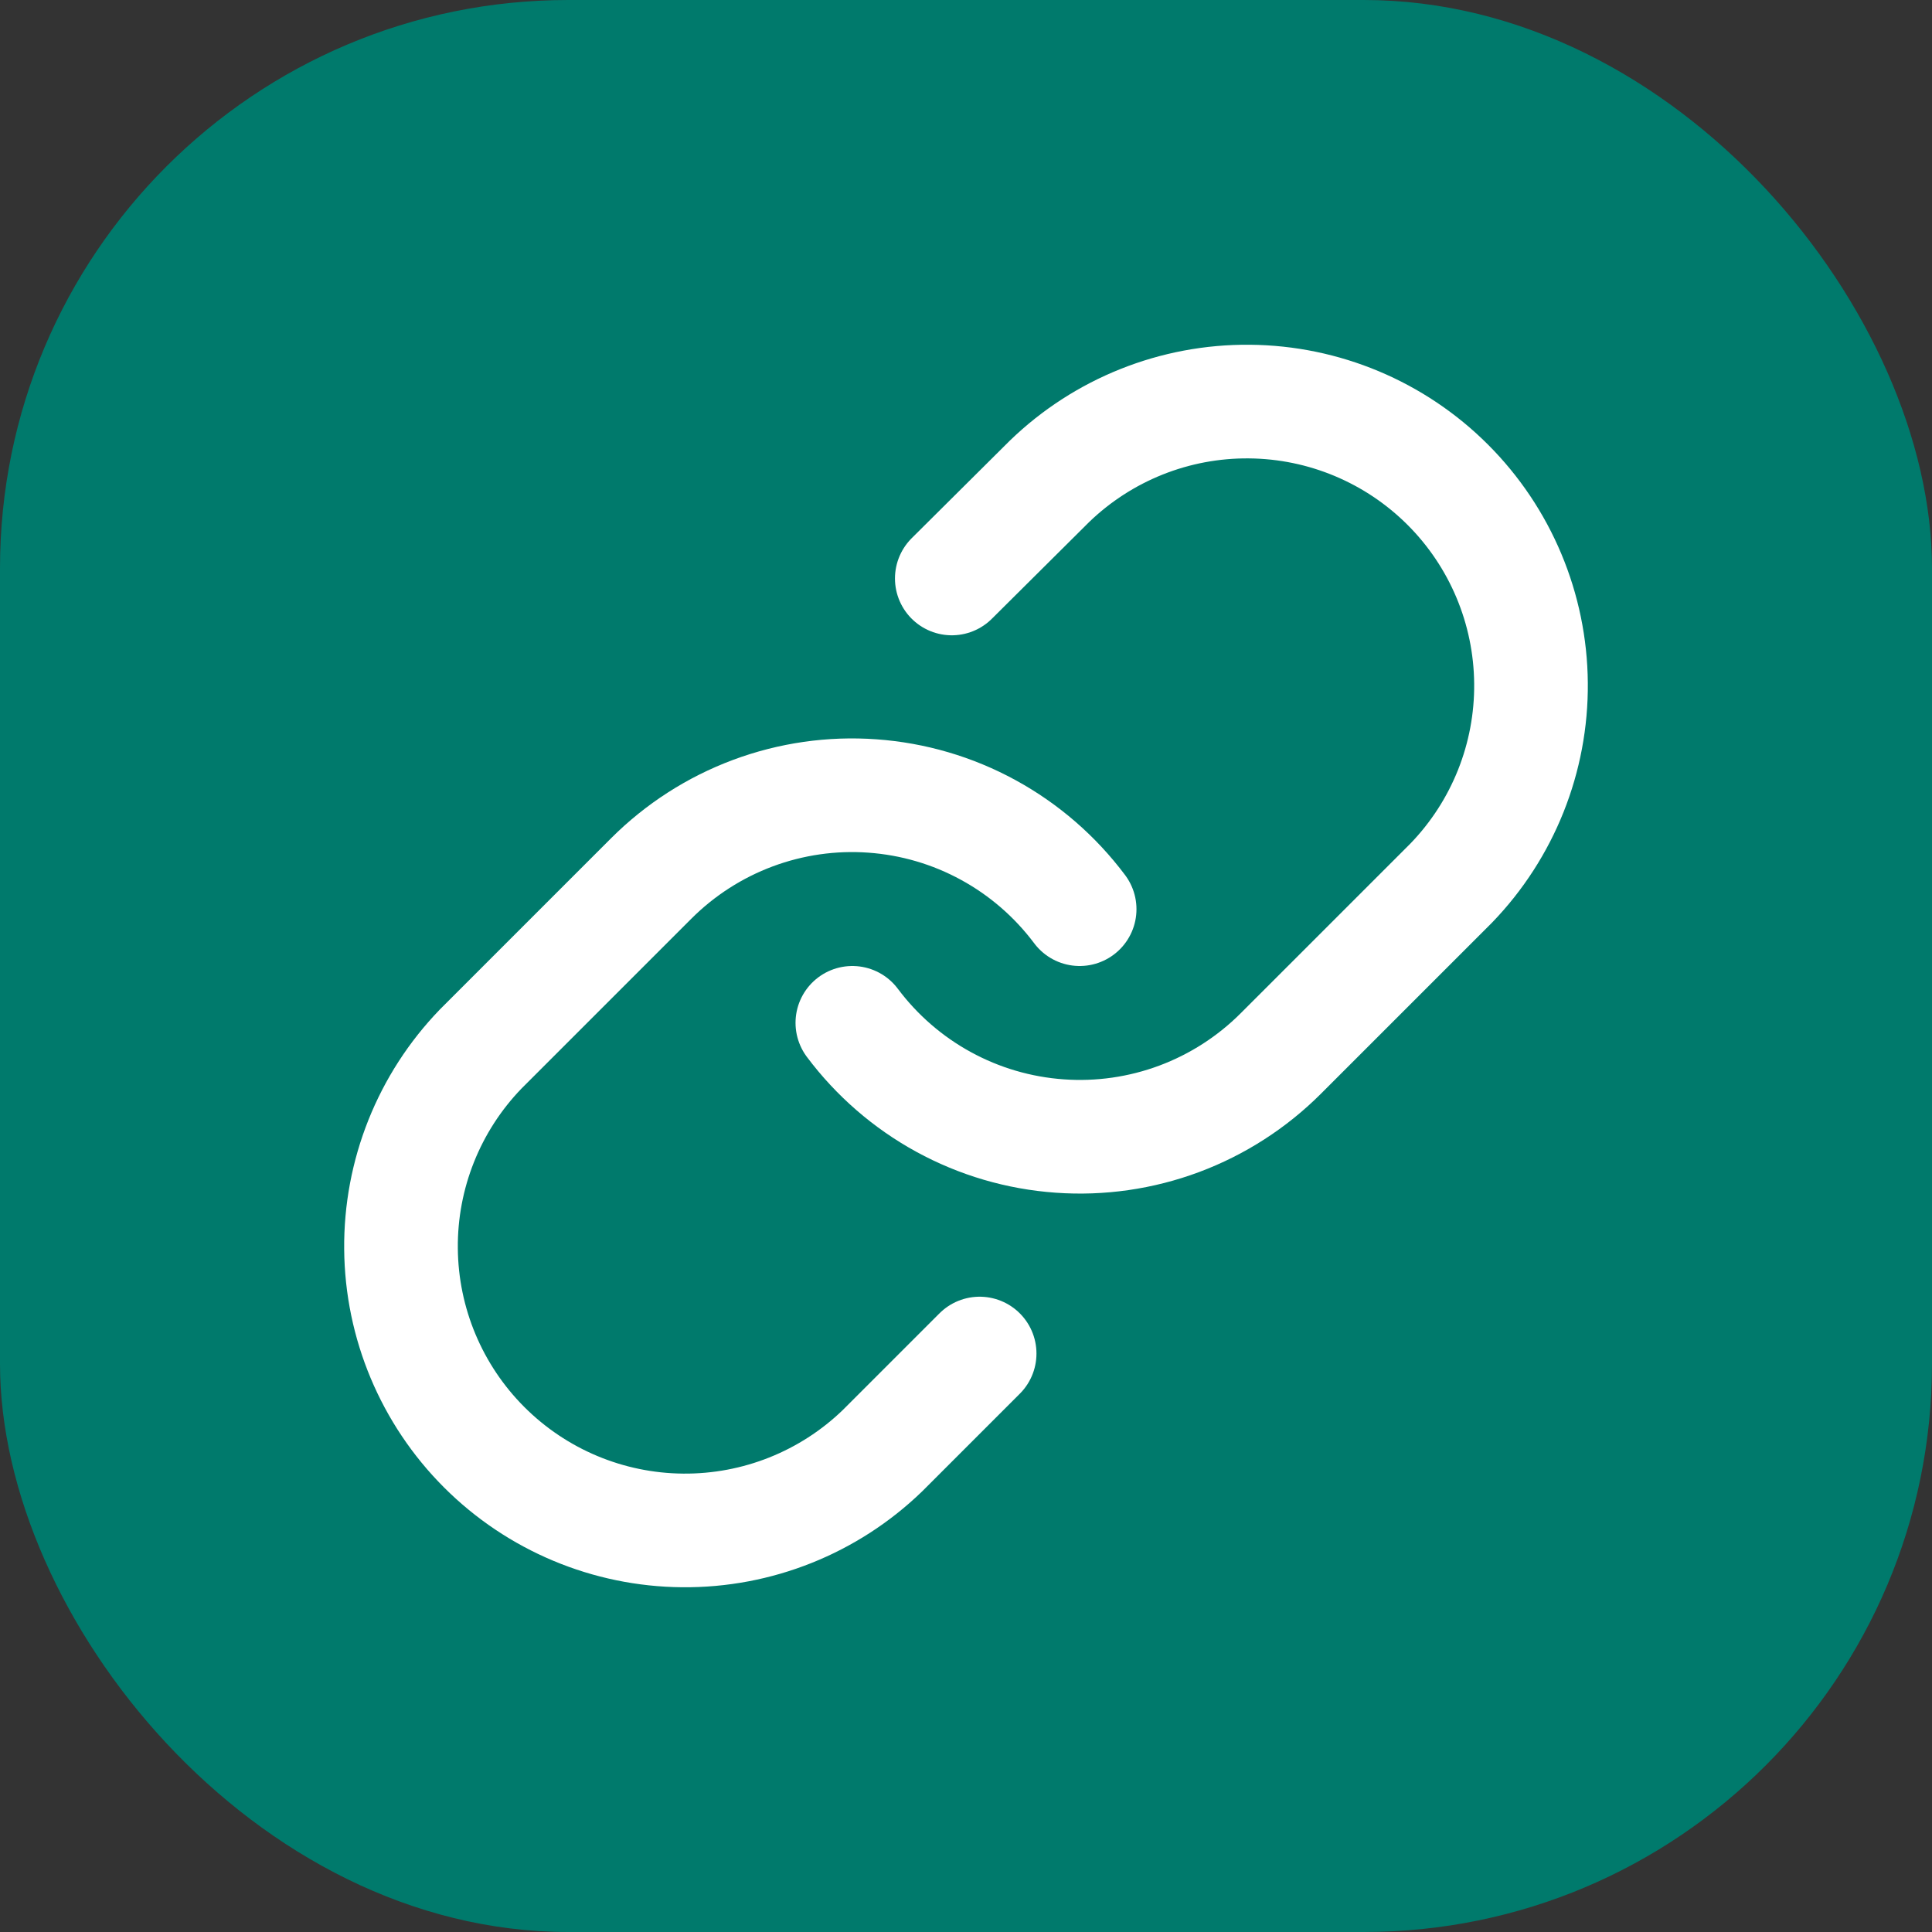
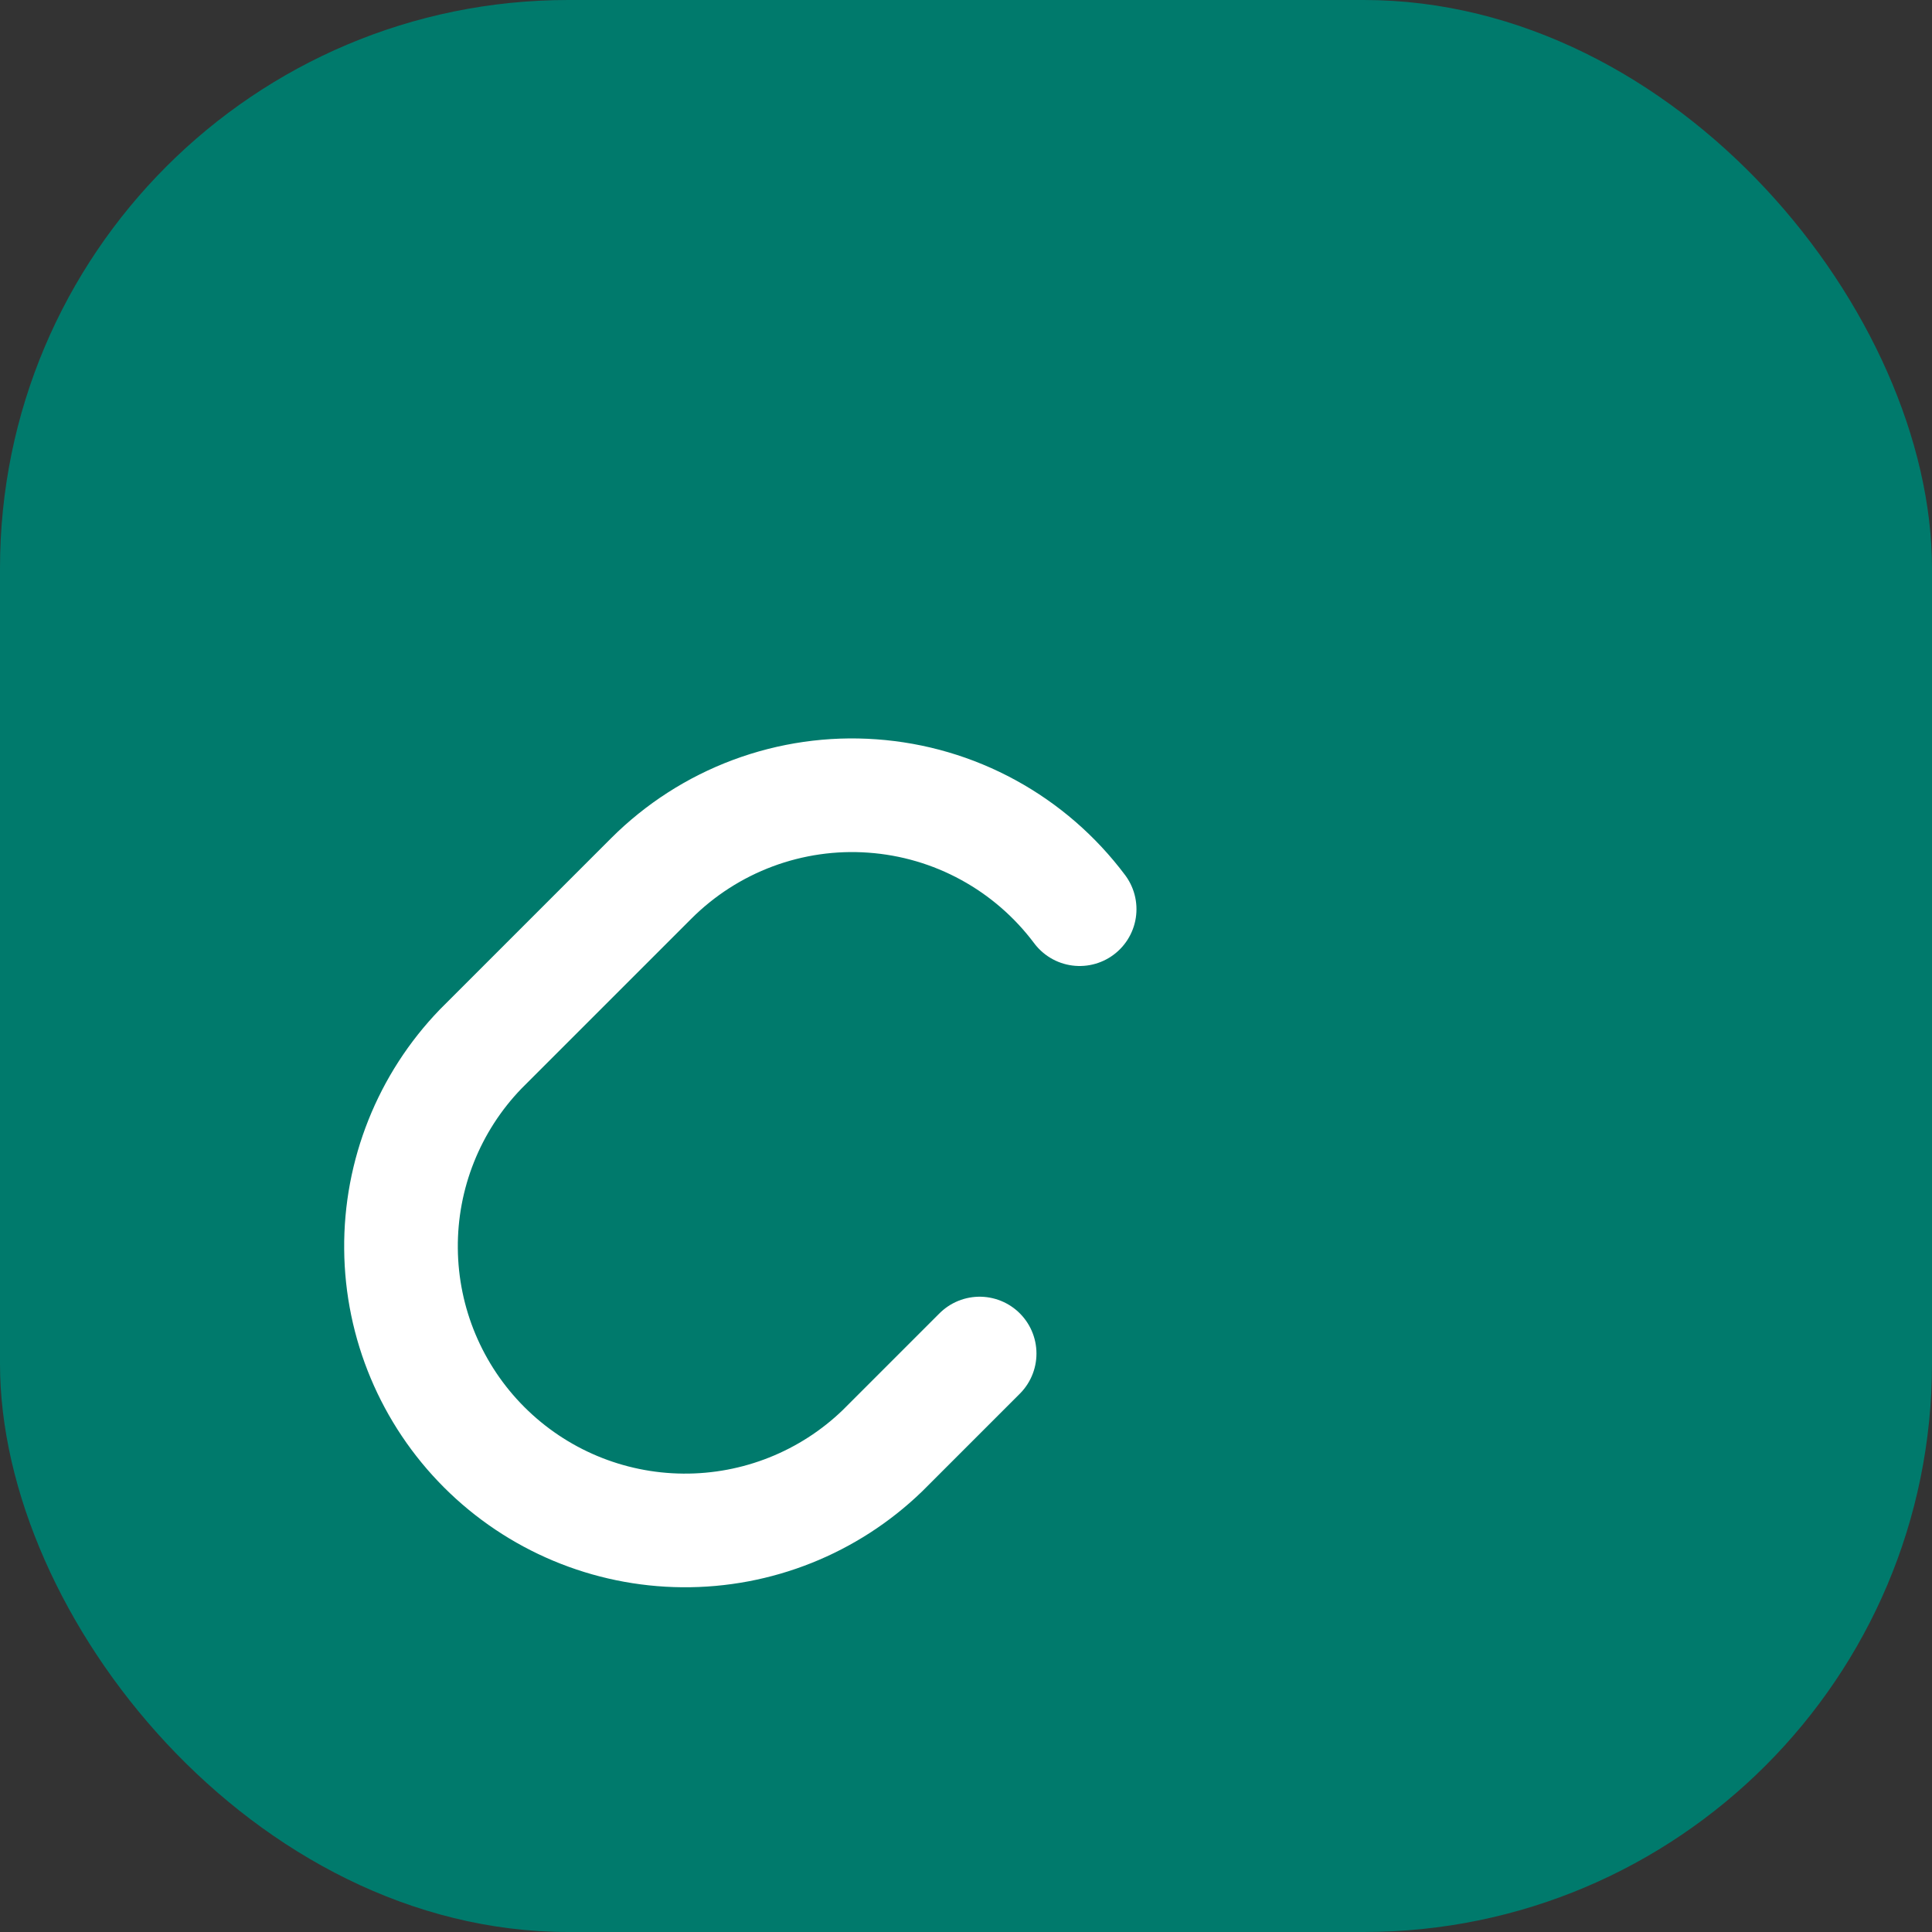
<svg xmlns="http://www.w3.org/2000/svg" width="34" height="34" viewBox="0 0 34 34" fill="none">
  <rect x="0" y="0" width="34" height="34" fill="#333333" stroke="none" />
  <rect width="34" height="34" rx="10" fill="#007A6C" />
-   <path d="M15 18C15.43 18.574 15.977 19.049 16.607 19.393C17.236 19.737 17.931 19.941 18.647 19.992C19.362 20.044 20.08 19.94 20.751 19.69C21.423 19.439 22.033 19.047 22.54 18.54L25.54 15.54C26.451 14.597 26.955 13.334 26.943 12.023C26.932 10.712 26.406 9.458 25.479 8.531C24.552 7.604 23.298 7.078 21.987 7.067C20.676 7.055 19.413 7.559 18.47 8.47L16.75 10.18" stroke="white" stroke-width="2" stroke-linecap="round" stroke-linejoin="round" />
  <path d="M19 16C18.57 15.426 18.023 14.951 17.393 14.607C16.764 14.263 16.069 14.059 15.353 14.008C14.638 13.956 13.92 14.06 13.249 14.31C12.577 14.561 11.967 14.953 11.46 15.46L8.46 18.46C7.549 19.403 7.045 20.666 7.057 21.977C7.068 23.288 7.594 24.542 8.521 25.469C9.448 26.396 10.702 26.922 12.013 26.933C13.324 26.945 14.587 26.441 15.53 25.53L17.24 23.82" stroke="white" stroke-width="2" stroke-linecap="round" stroke-linejoin="round" />
</svg>